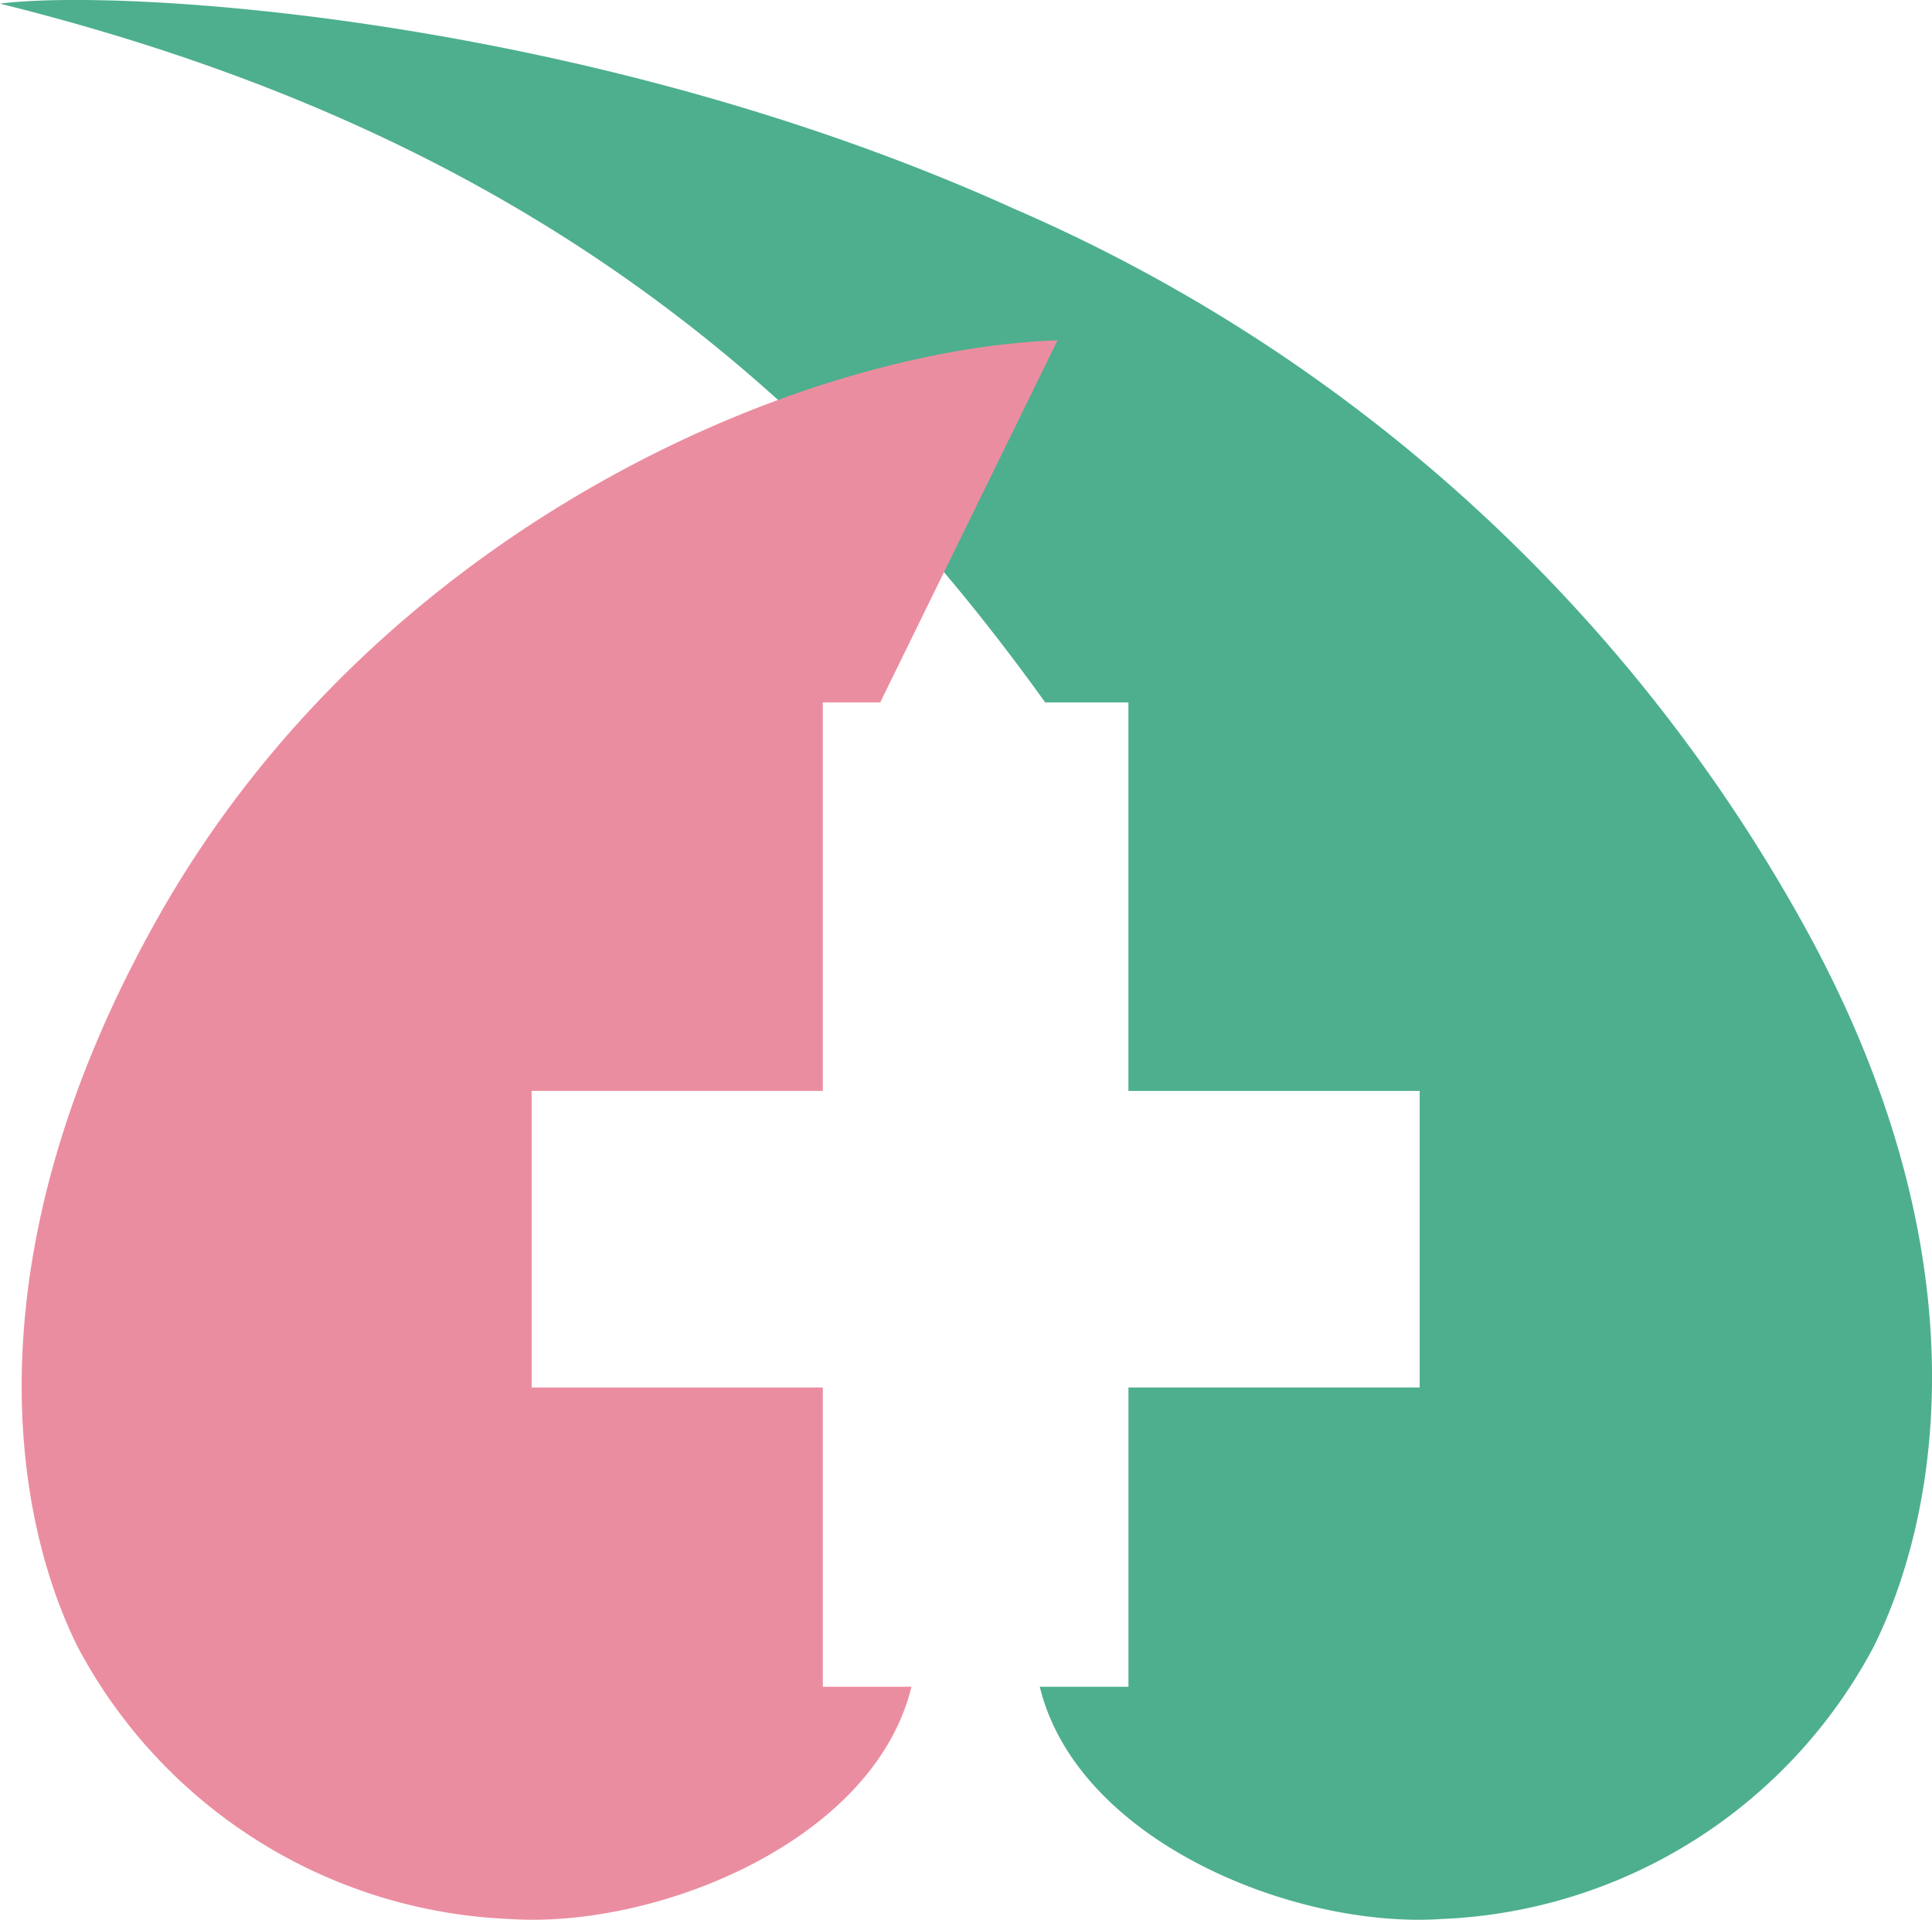
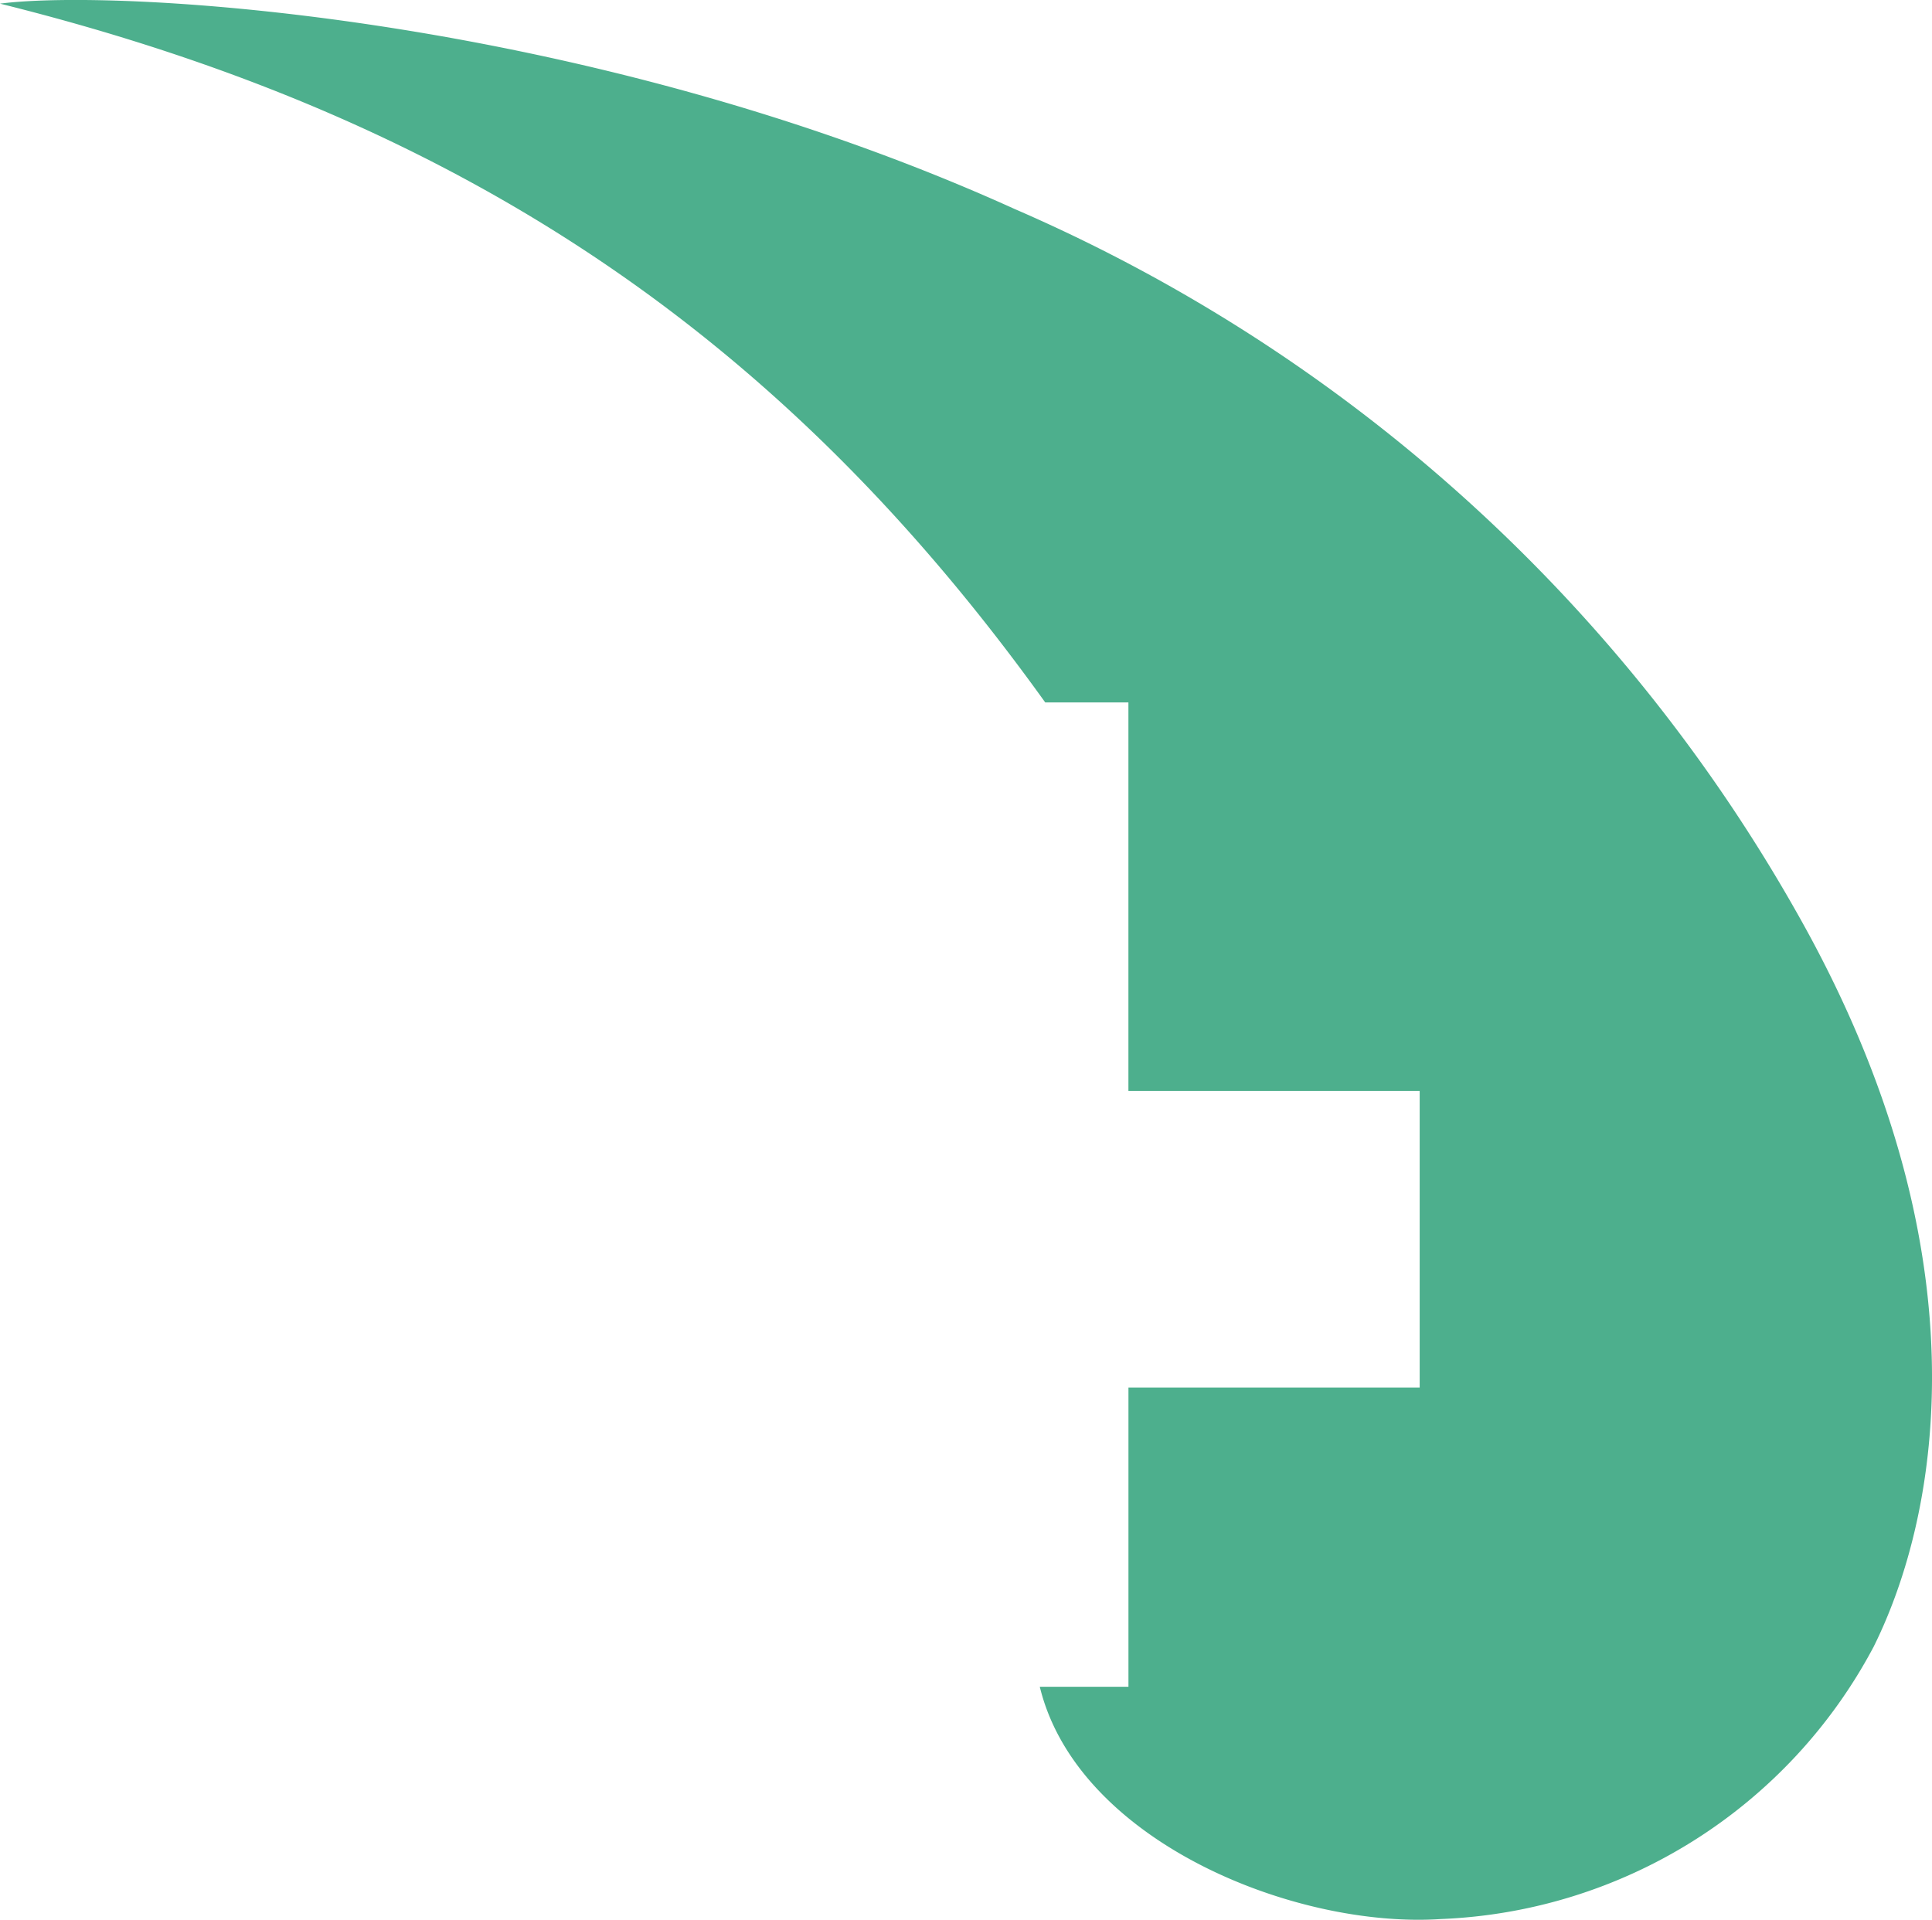
<svg xmlns="http://www.w3.org/2000/svg" viewBox="0 0 59.334 58.971">
  <clipPath id="a">
    <rect width="59.334" height="58.971" fill="none" />
  </clipPath>
  <g clip-path="url(#a)">
    <path d="M0,.112C3.724-.369,18.1.5,31.161,6.42A50.763,50.763,0,0,1,55.245,28.145c5.777,10.258,4.34,18.333,2.294,22.445a15.747,15.747,0,0,1-13.279,8.358c-4.5.3-11.175-2.39-12.327-7.135h2.723V42.621H43.6v-9.11H34.655V21.577H32.1C24.215,10.588,14.5,3.716,0,.112" fill="#4daf8d" />
-     <path d="M33.235,22.355c-7.889.27-20.873,5.74-27.632,17.741C-.175,50.354,1.1,58.379,3.143,62.491a15.747,15.747,0,0,0,13.279,8.358c4.5.3,11.175-2.39,12.327-7.135H26.027V54.522H17.085v-9.11h8.942V33.478h1.762Z" transform="translate(-0.757 -11.901)" fill="#eb8da0" />
  </g>
</svg>